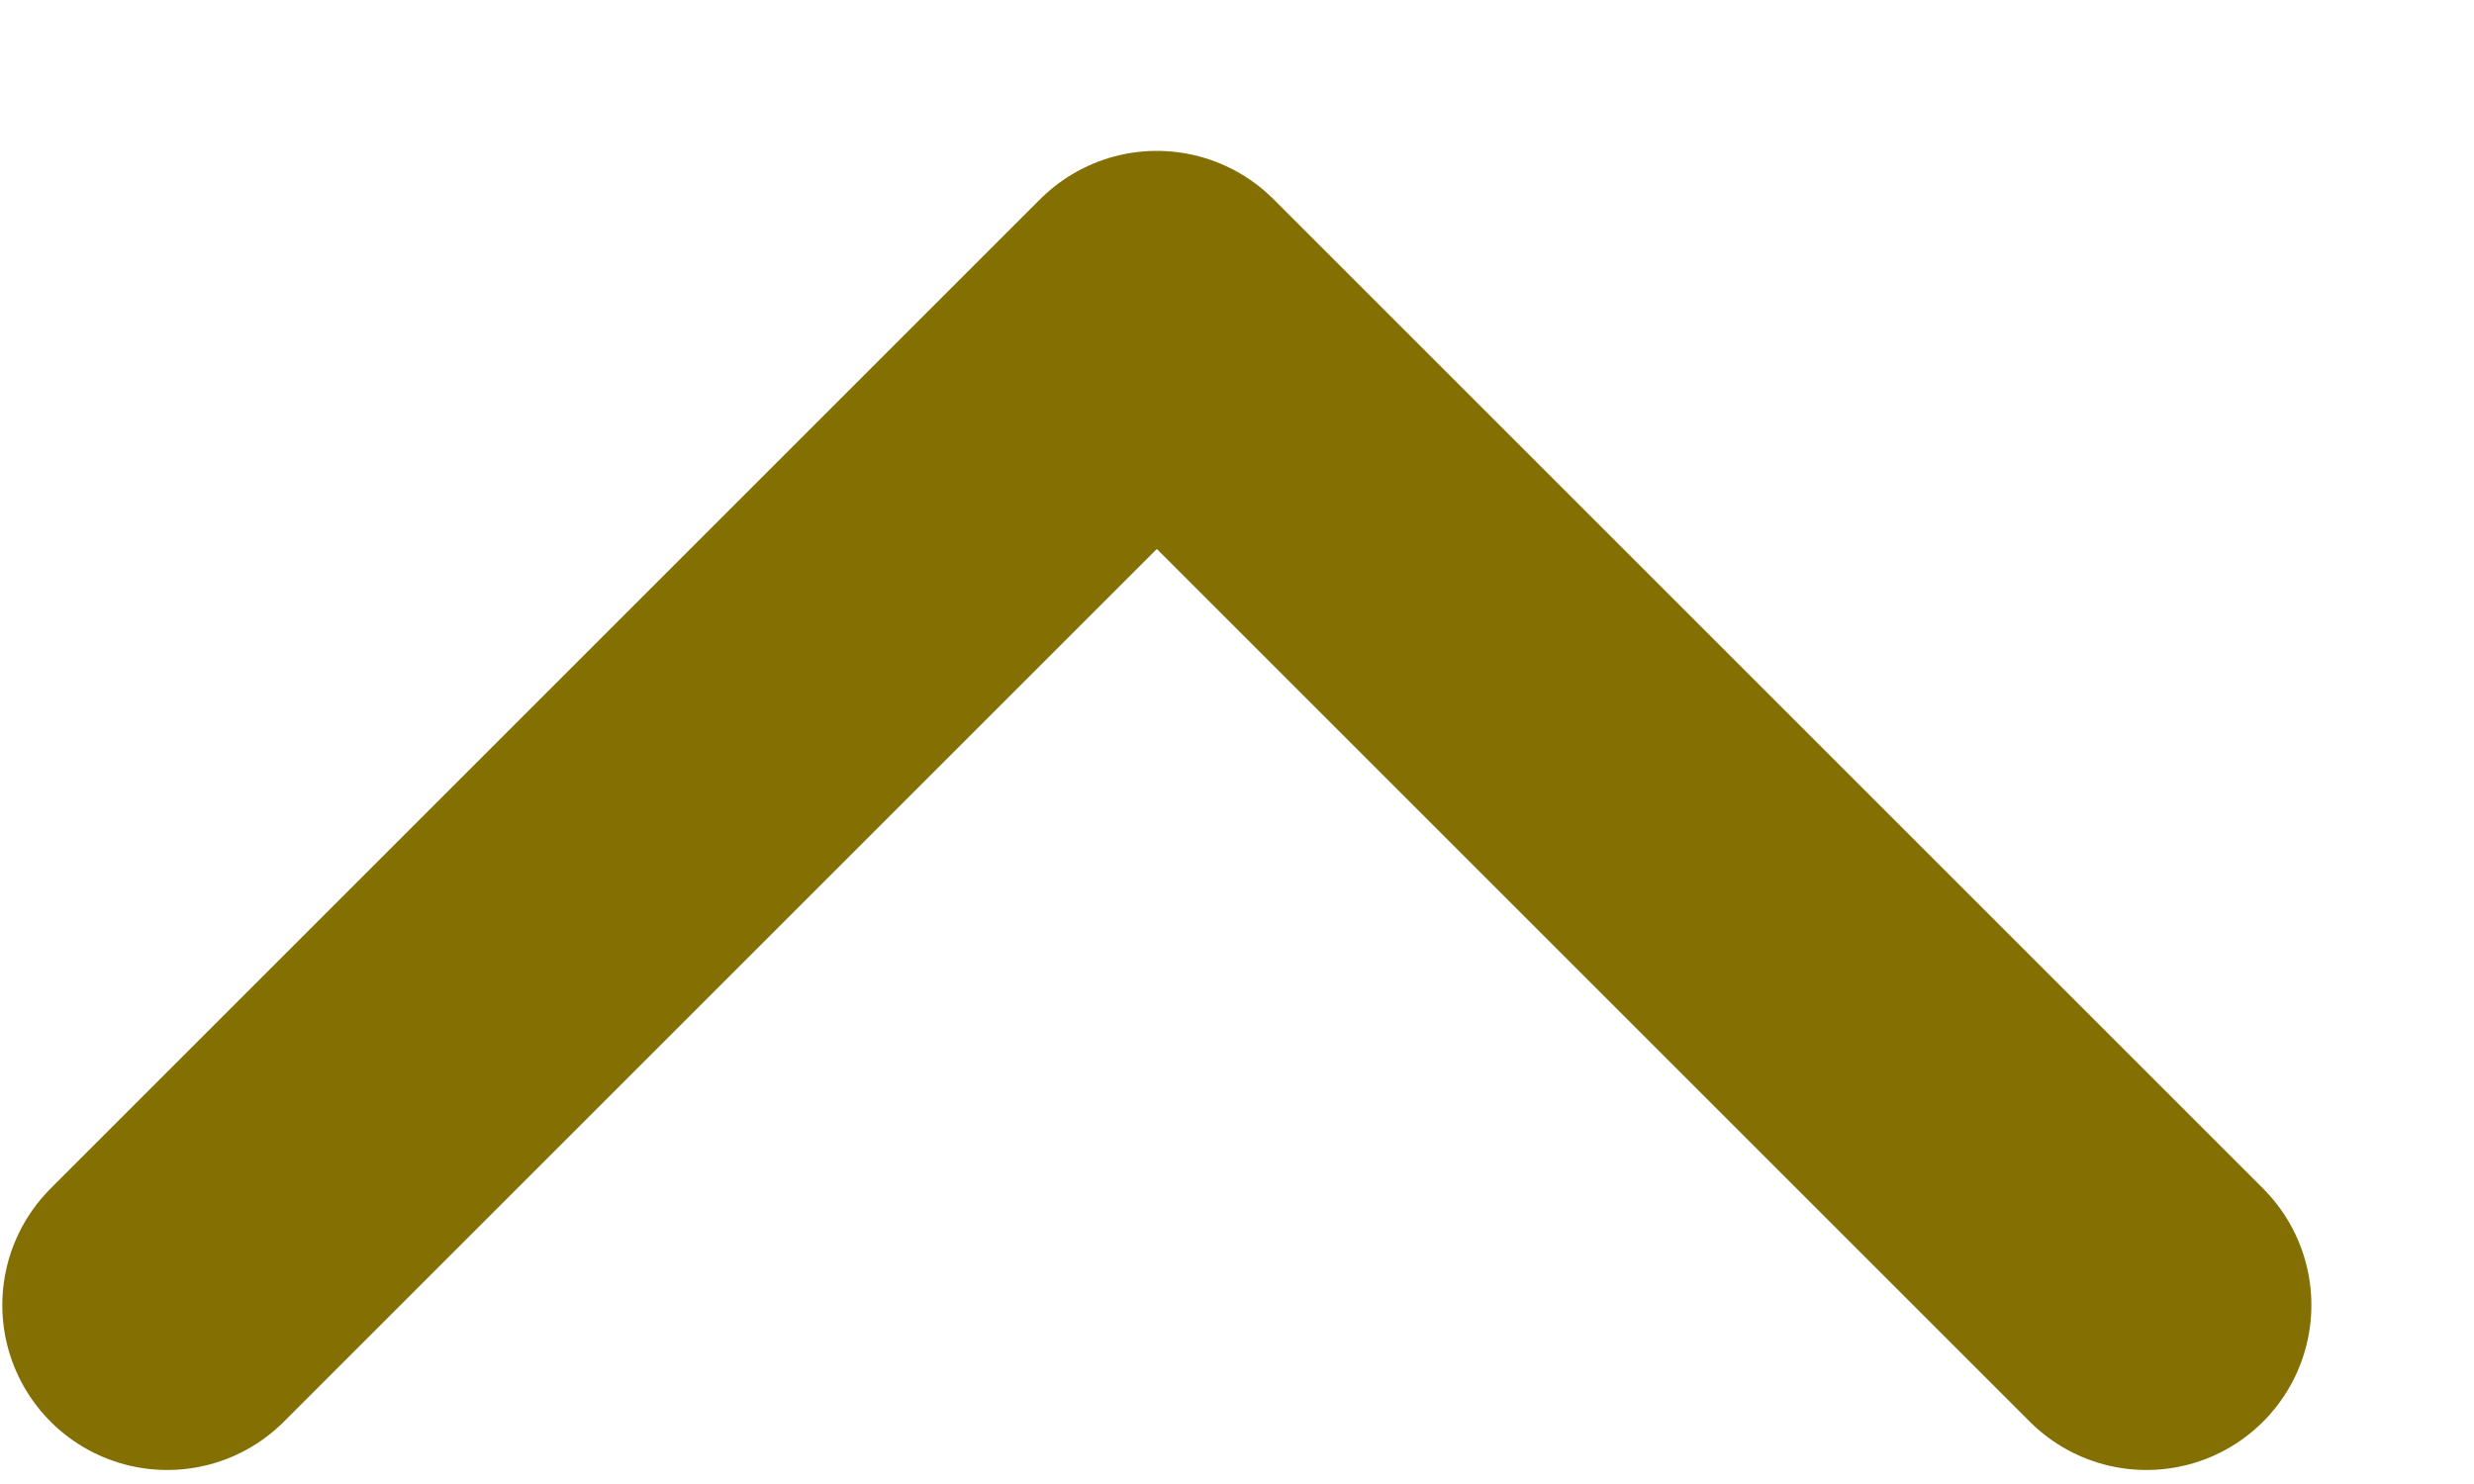
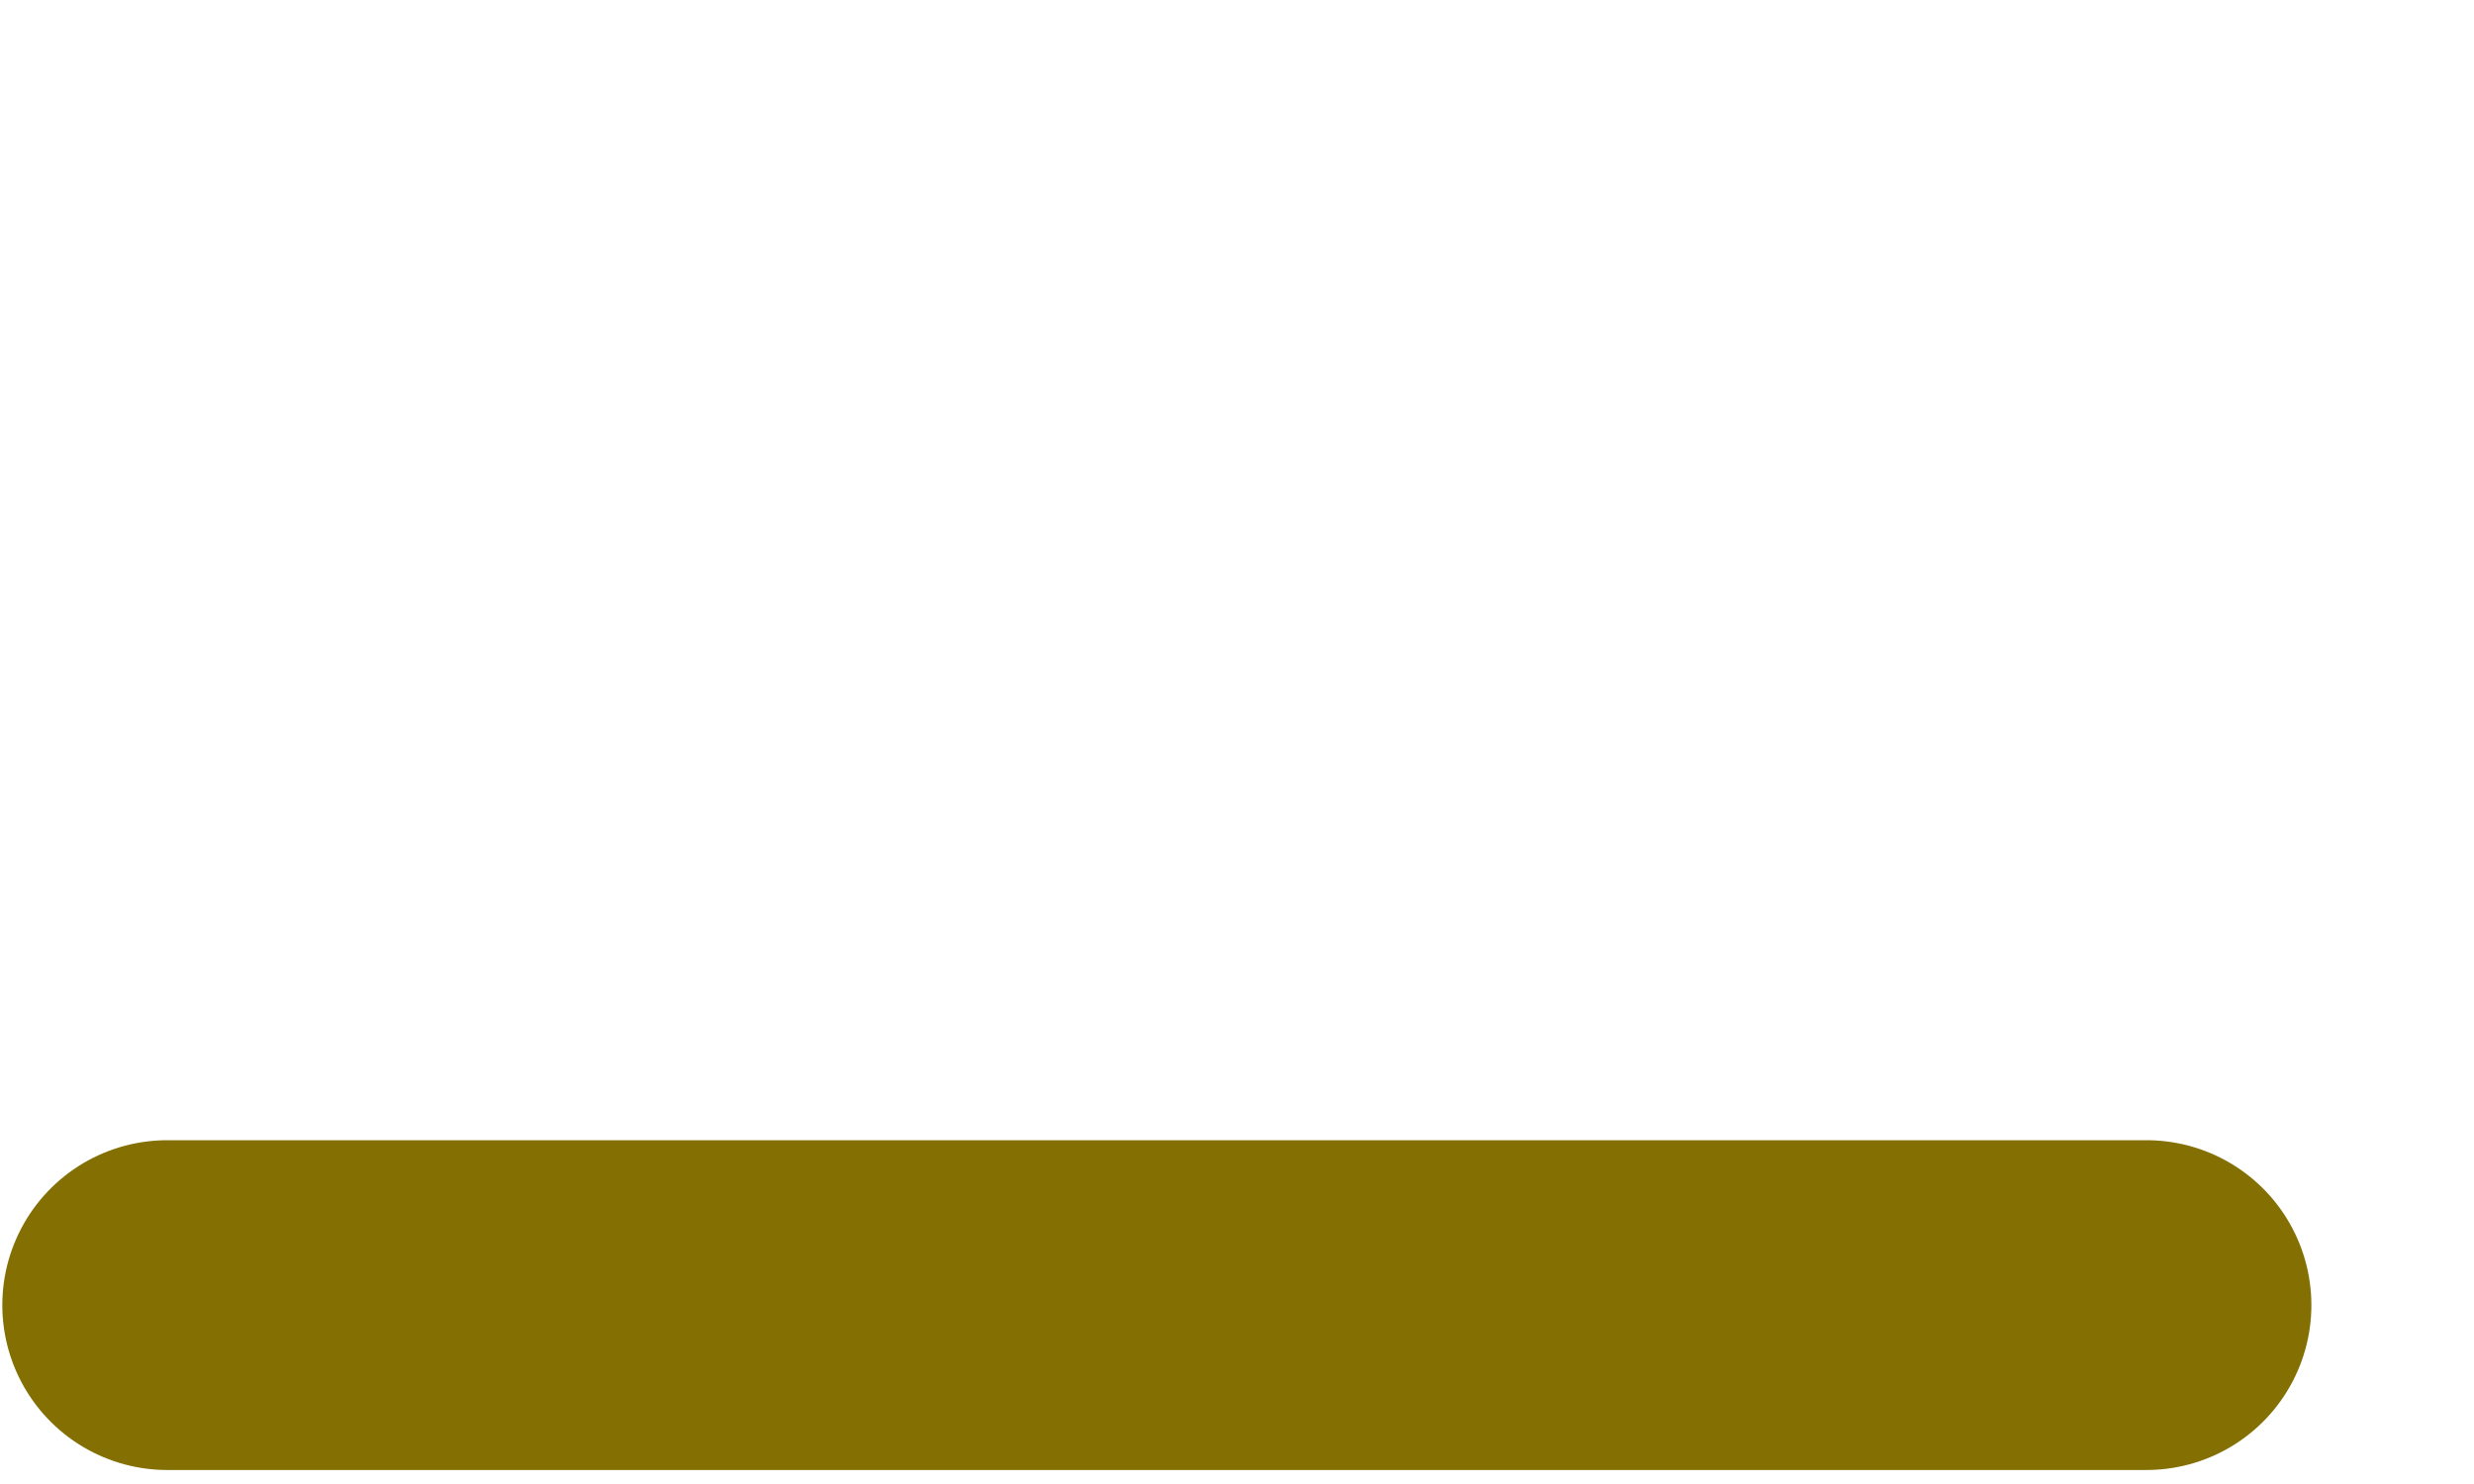
<svg xmlns="http://www.w3.org/2000/svg" width="15" height="9" viewBox="0 0 15 9" fill="none">
-   <path d="M13.014 7.915L7.014 1.915L1.014 7.915" stroke="#836F02" stroke-width="2" stroke-linecap="round" stroke-linejoin="round" />
+   <path d="M13.014 7.915L1.014 7.915" stroke="#836F02" stroke-width="2" stroke-linecap="round" stroke-linejoin="round" />
</svg>